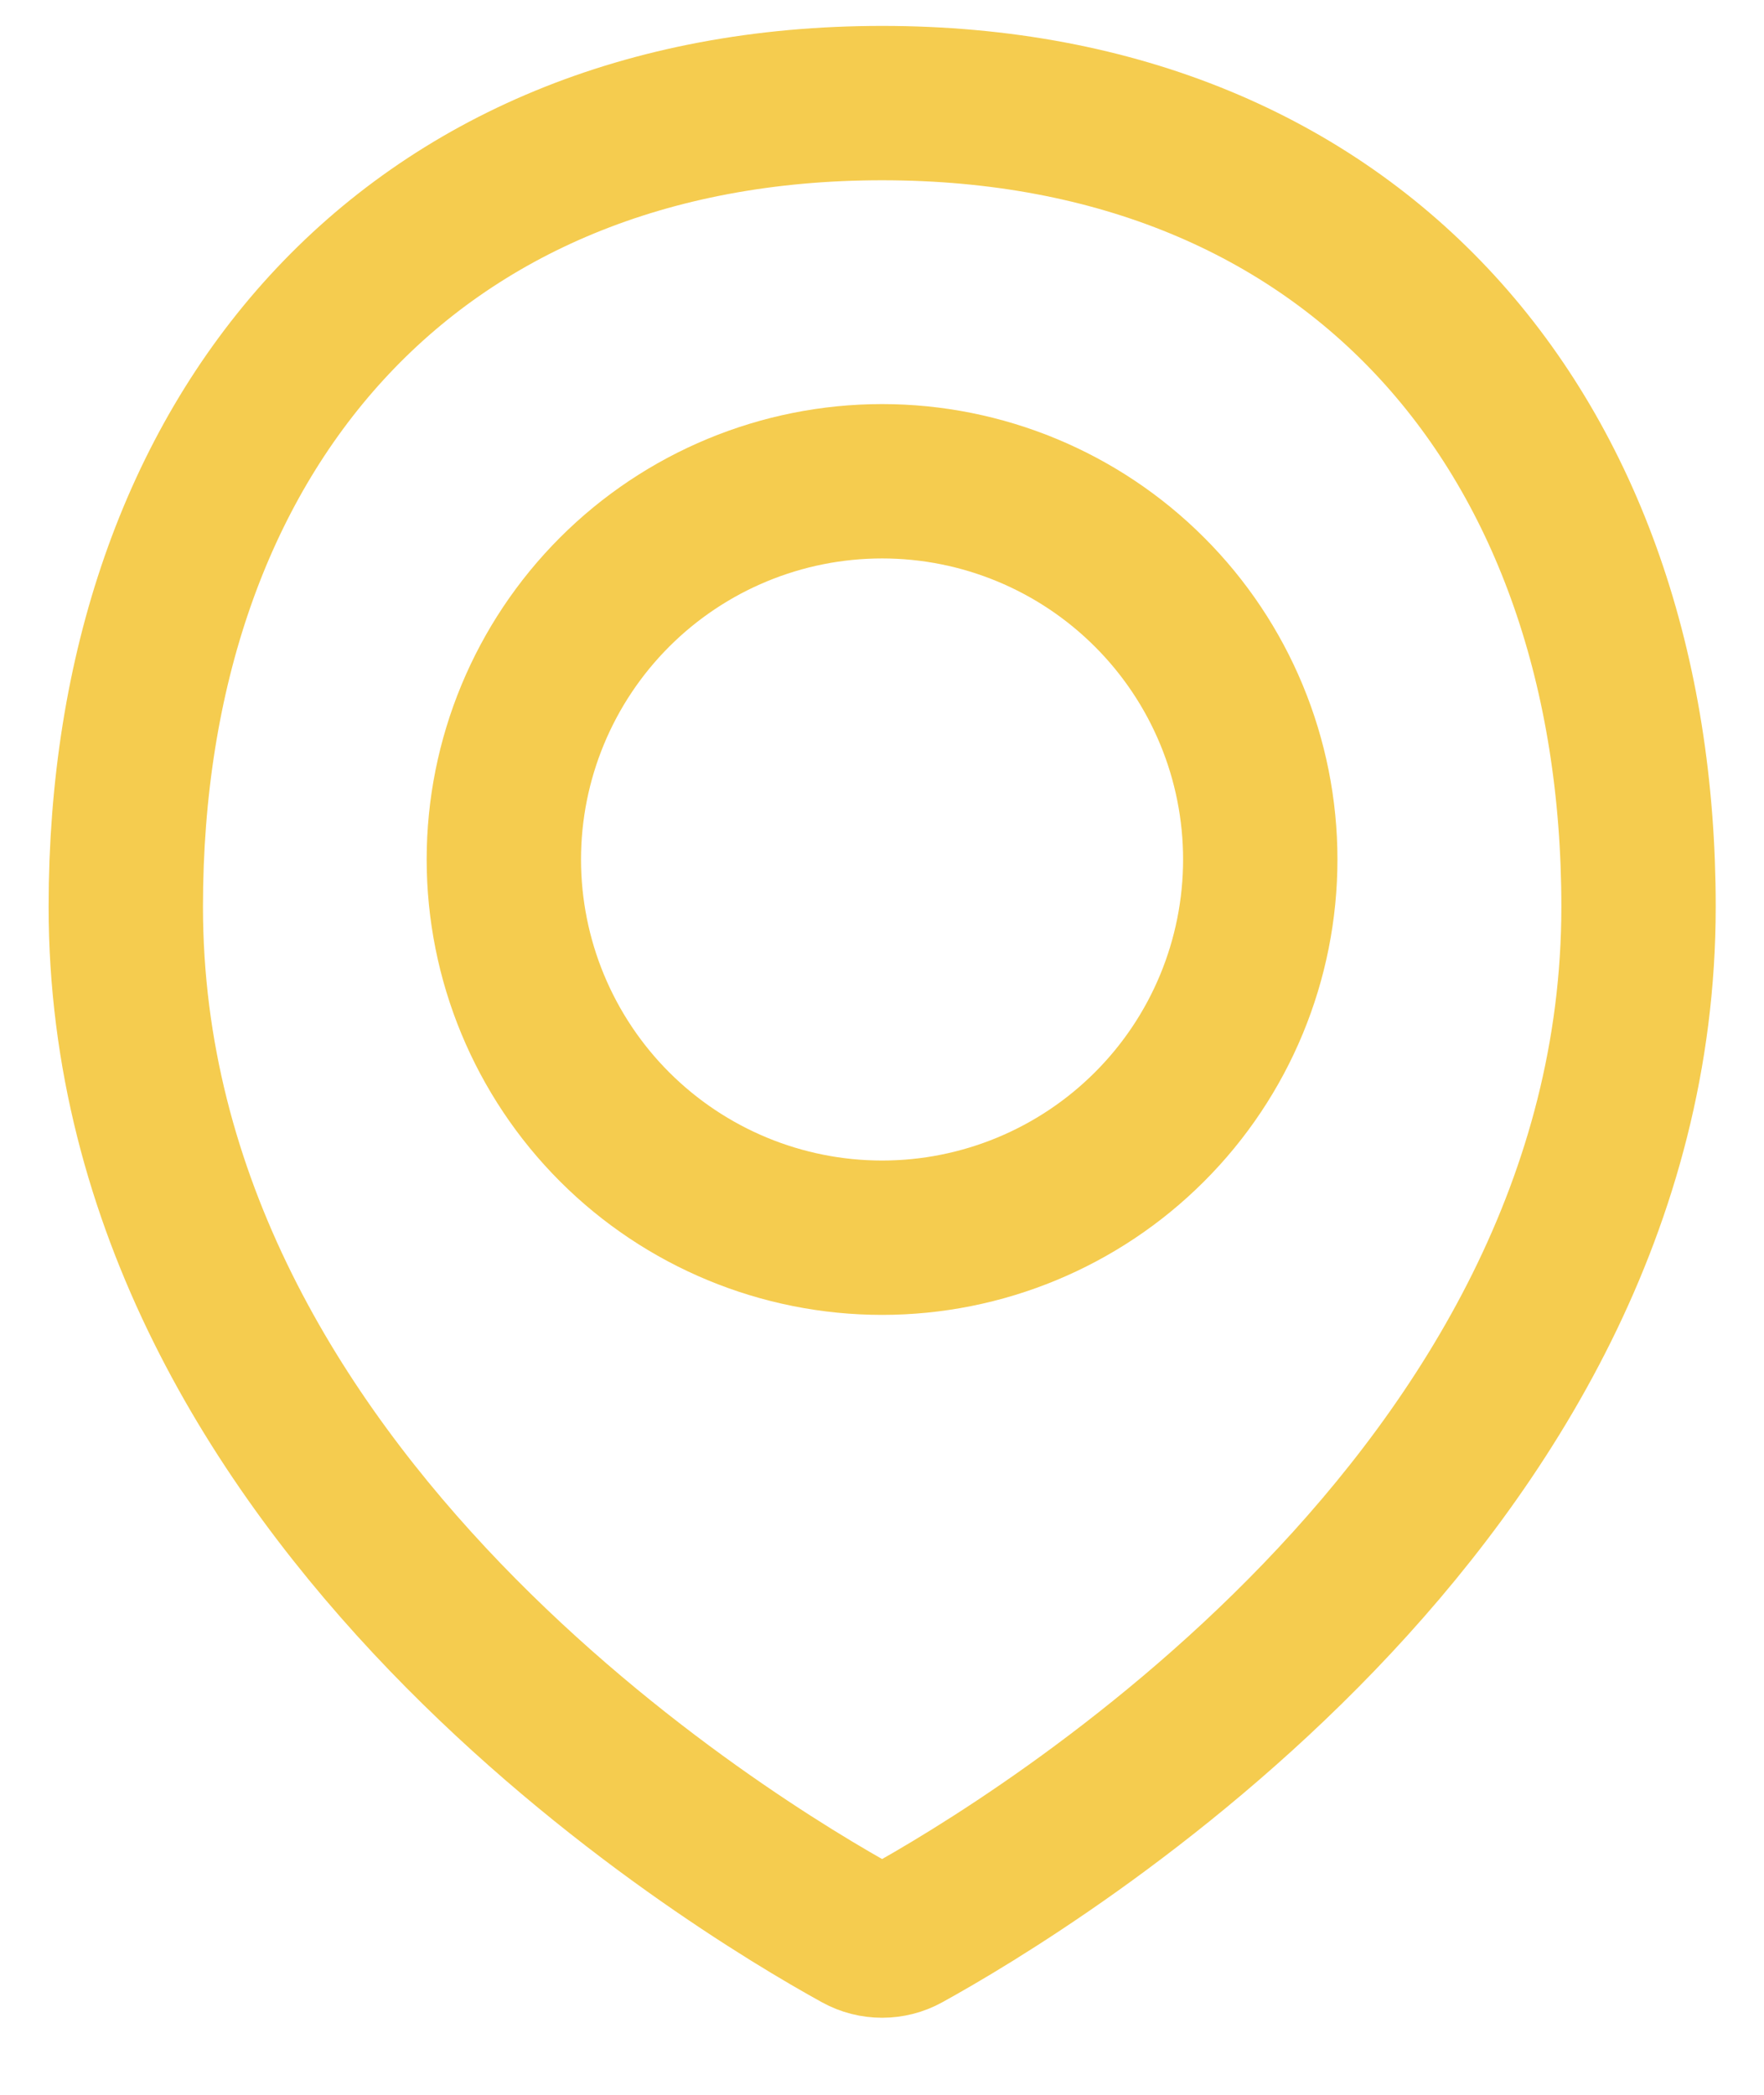
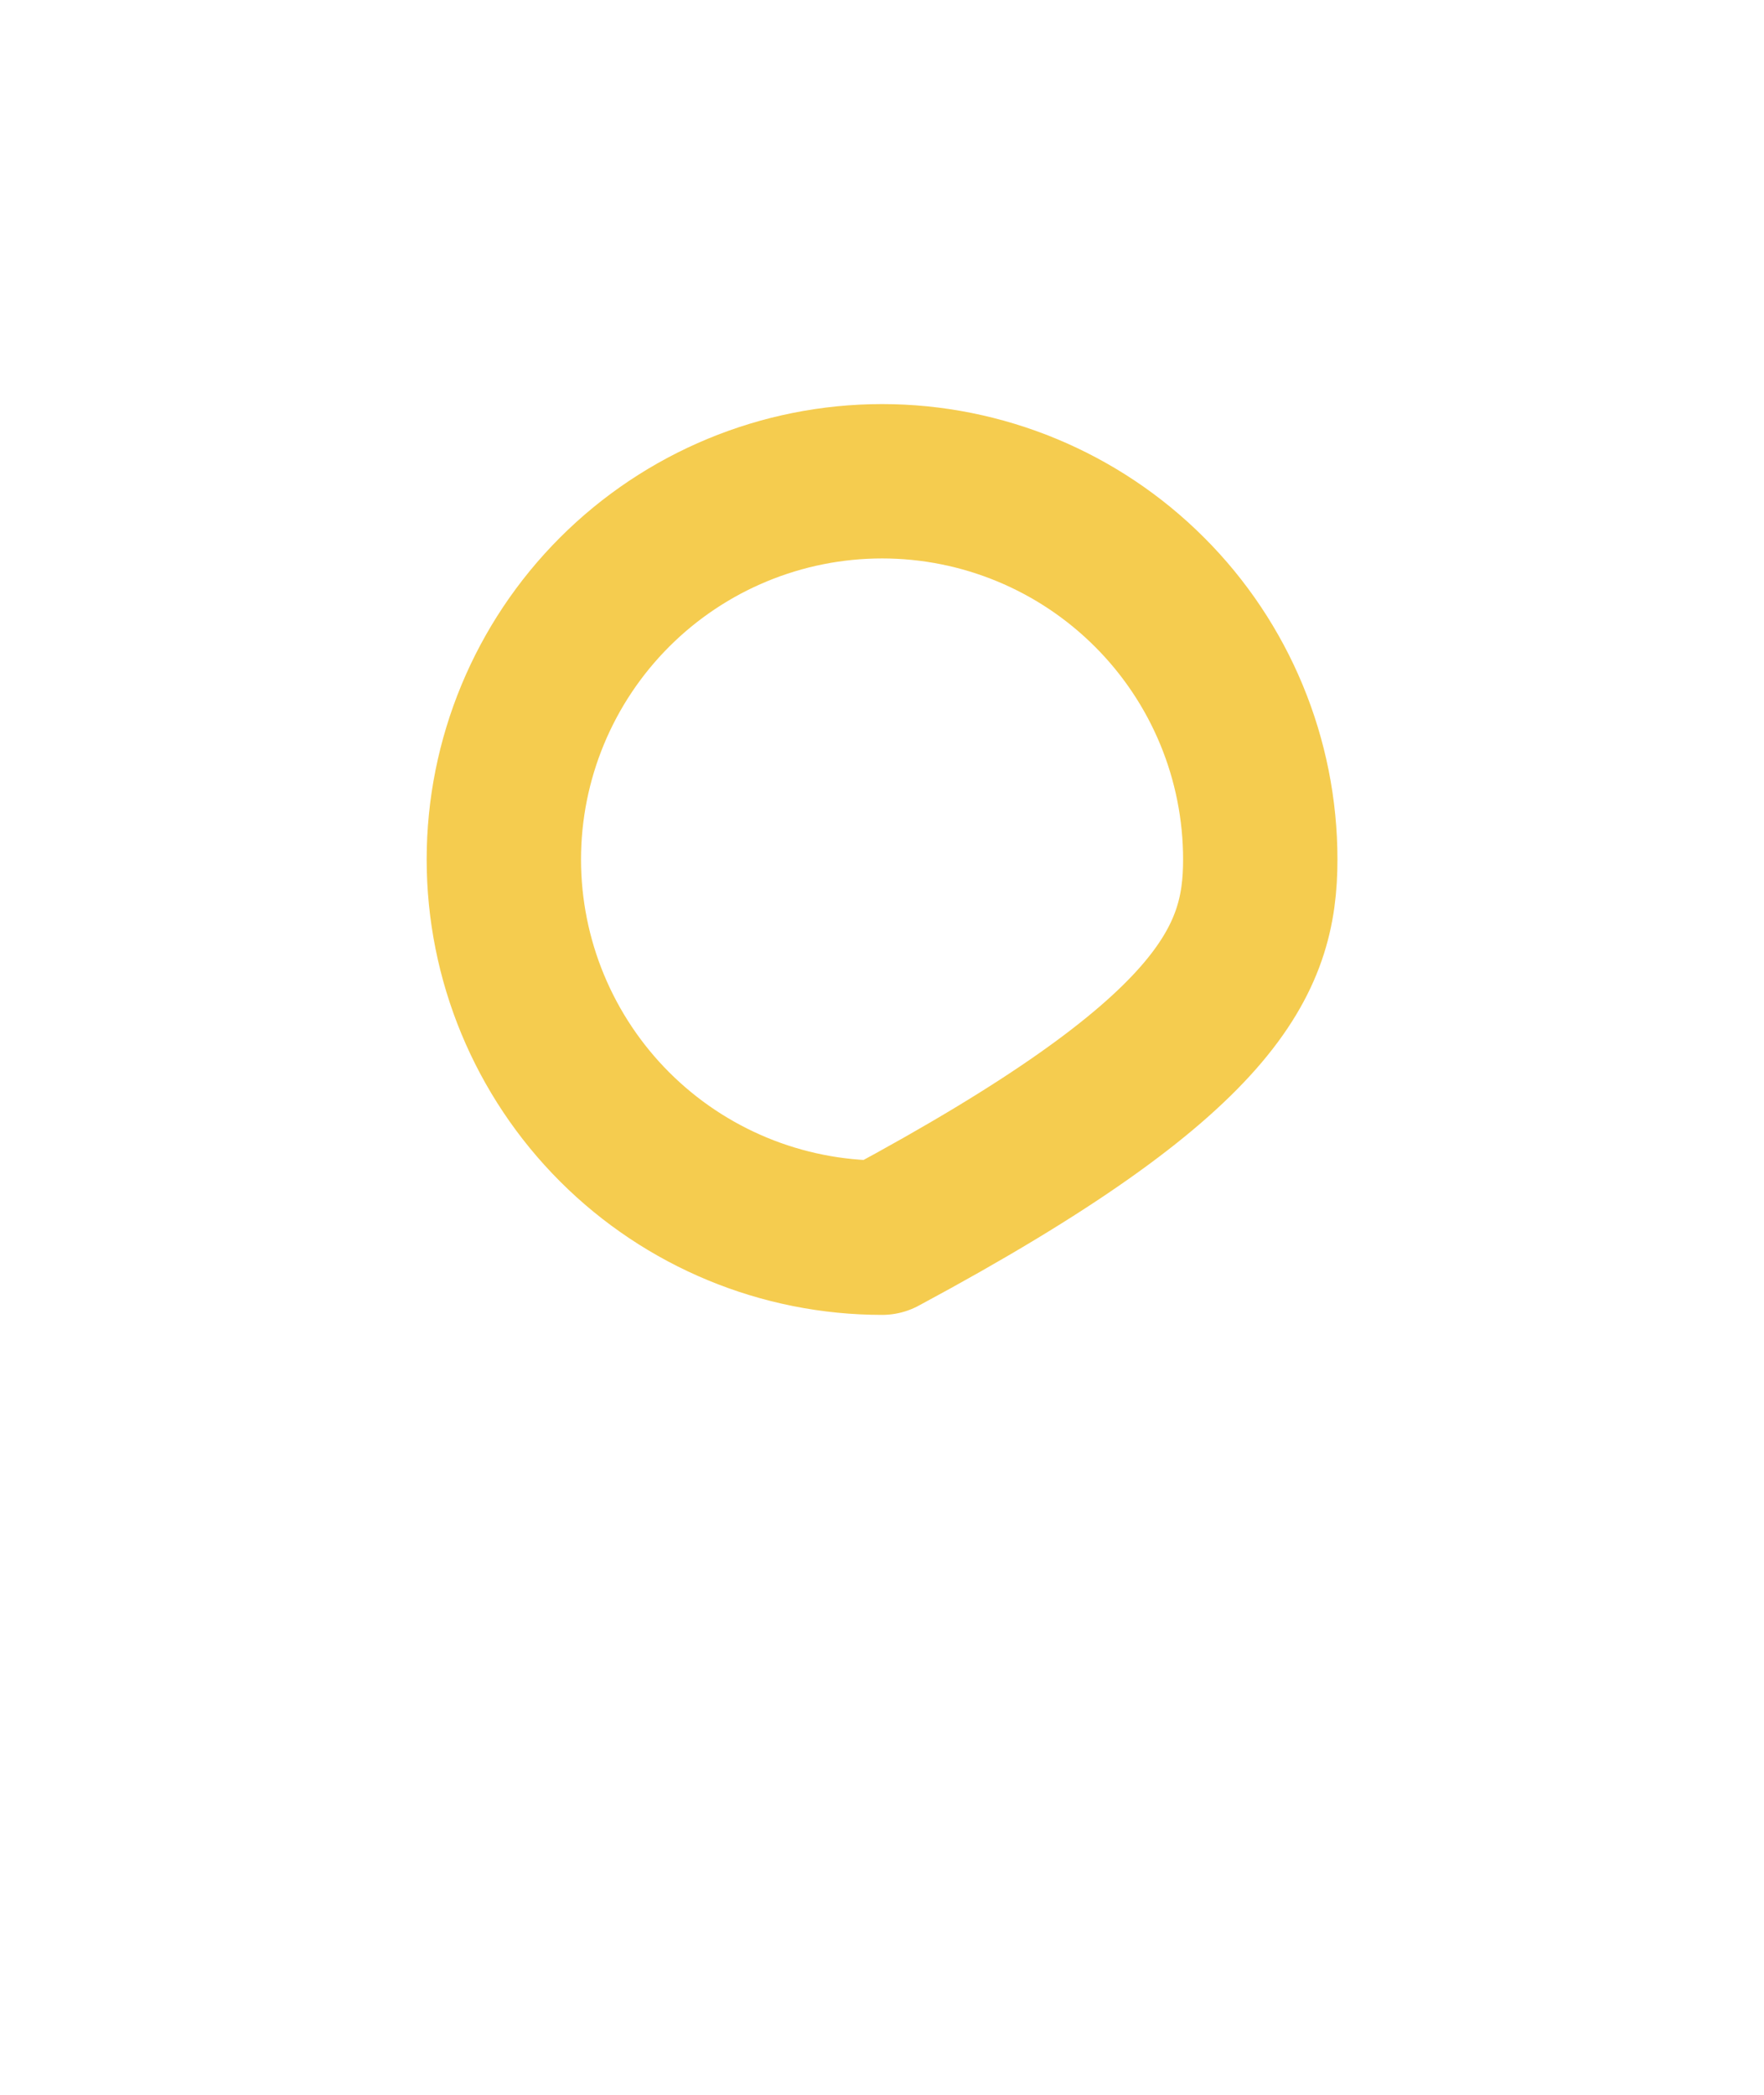
<svg xmlns="http://www.w3.org/2000/svg" width="16" height="19" viewBox="0 0 16 19" fill="none">
-   <path d="M14.862 8.224C14.862 13.603 9.353 16.917 8.208 17.548C8.145 17.583 8.073 17.601 8.001 17.601C7.929 17.601 7.857 17.583 7.794 17.548C6.648 16.917 1.141 13.603 1.141 8.224C1.141 3.936 3.713 0.935 8.001 0.935C12.289 0.935 14.862 3.936 14.862 8.224Z" stroke="#F5CC4F" stroke-width="1.4" stroke-linecap="round" stroke-linejoin="round" />
-   <path d="M4.57 7.795C4.57 8.705 4.932 9.578 5.575 10.221C6.218 10.864 7.091 11.226 8.001 11.226C8.91 11.226 9.783 10.864 10.426 10.221C11.07 9.578 11.431 8.705 11.431 7.795C11.431 6.886 11.07 6.013 10.426 5.37C9.783 4.727 8.91 4.365 8.001 4.365C7.091 4.365 6.218 4.727 5.575 5.37C4.932 6.013 4.57 6.886 4.57 7.795V7.795Z" stroke="#F5CC4F" stroke-width="1.4" stroke-linecap="round" stroke-linejoin="round" />
+   <path d="M4.57 7.795C4.57 8.705 4.932 9.578 5.575 10.221C6.218 10.864 7.091 11.226 8.001 11.226C11.07 9.578 11.431 8.705 11.431 7.795C11.431 6.886 11.07 6.013 10.426 5.37C9.783 4.727 8.91 4.365 8.001 4.365C7.091 4.365 6.218 4.727 5.575 5.37C4.932 6.013 4.57 6.886 4.57 7.795V7.795Z" stroke="#F5CC4F" stroke-width="1.4" stroke-linecap="round" stroke-linejoin="round" />
</svg>